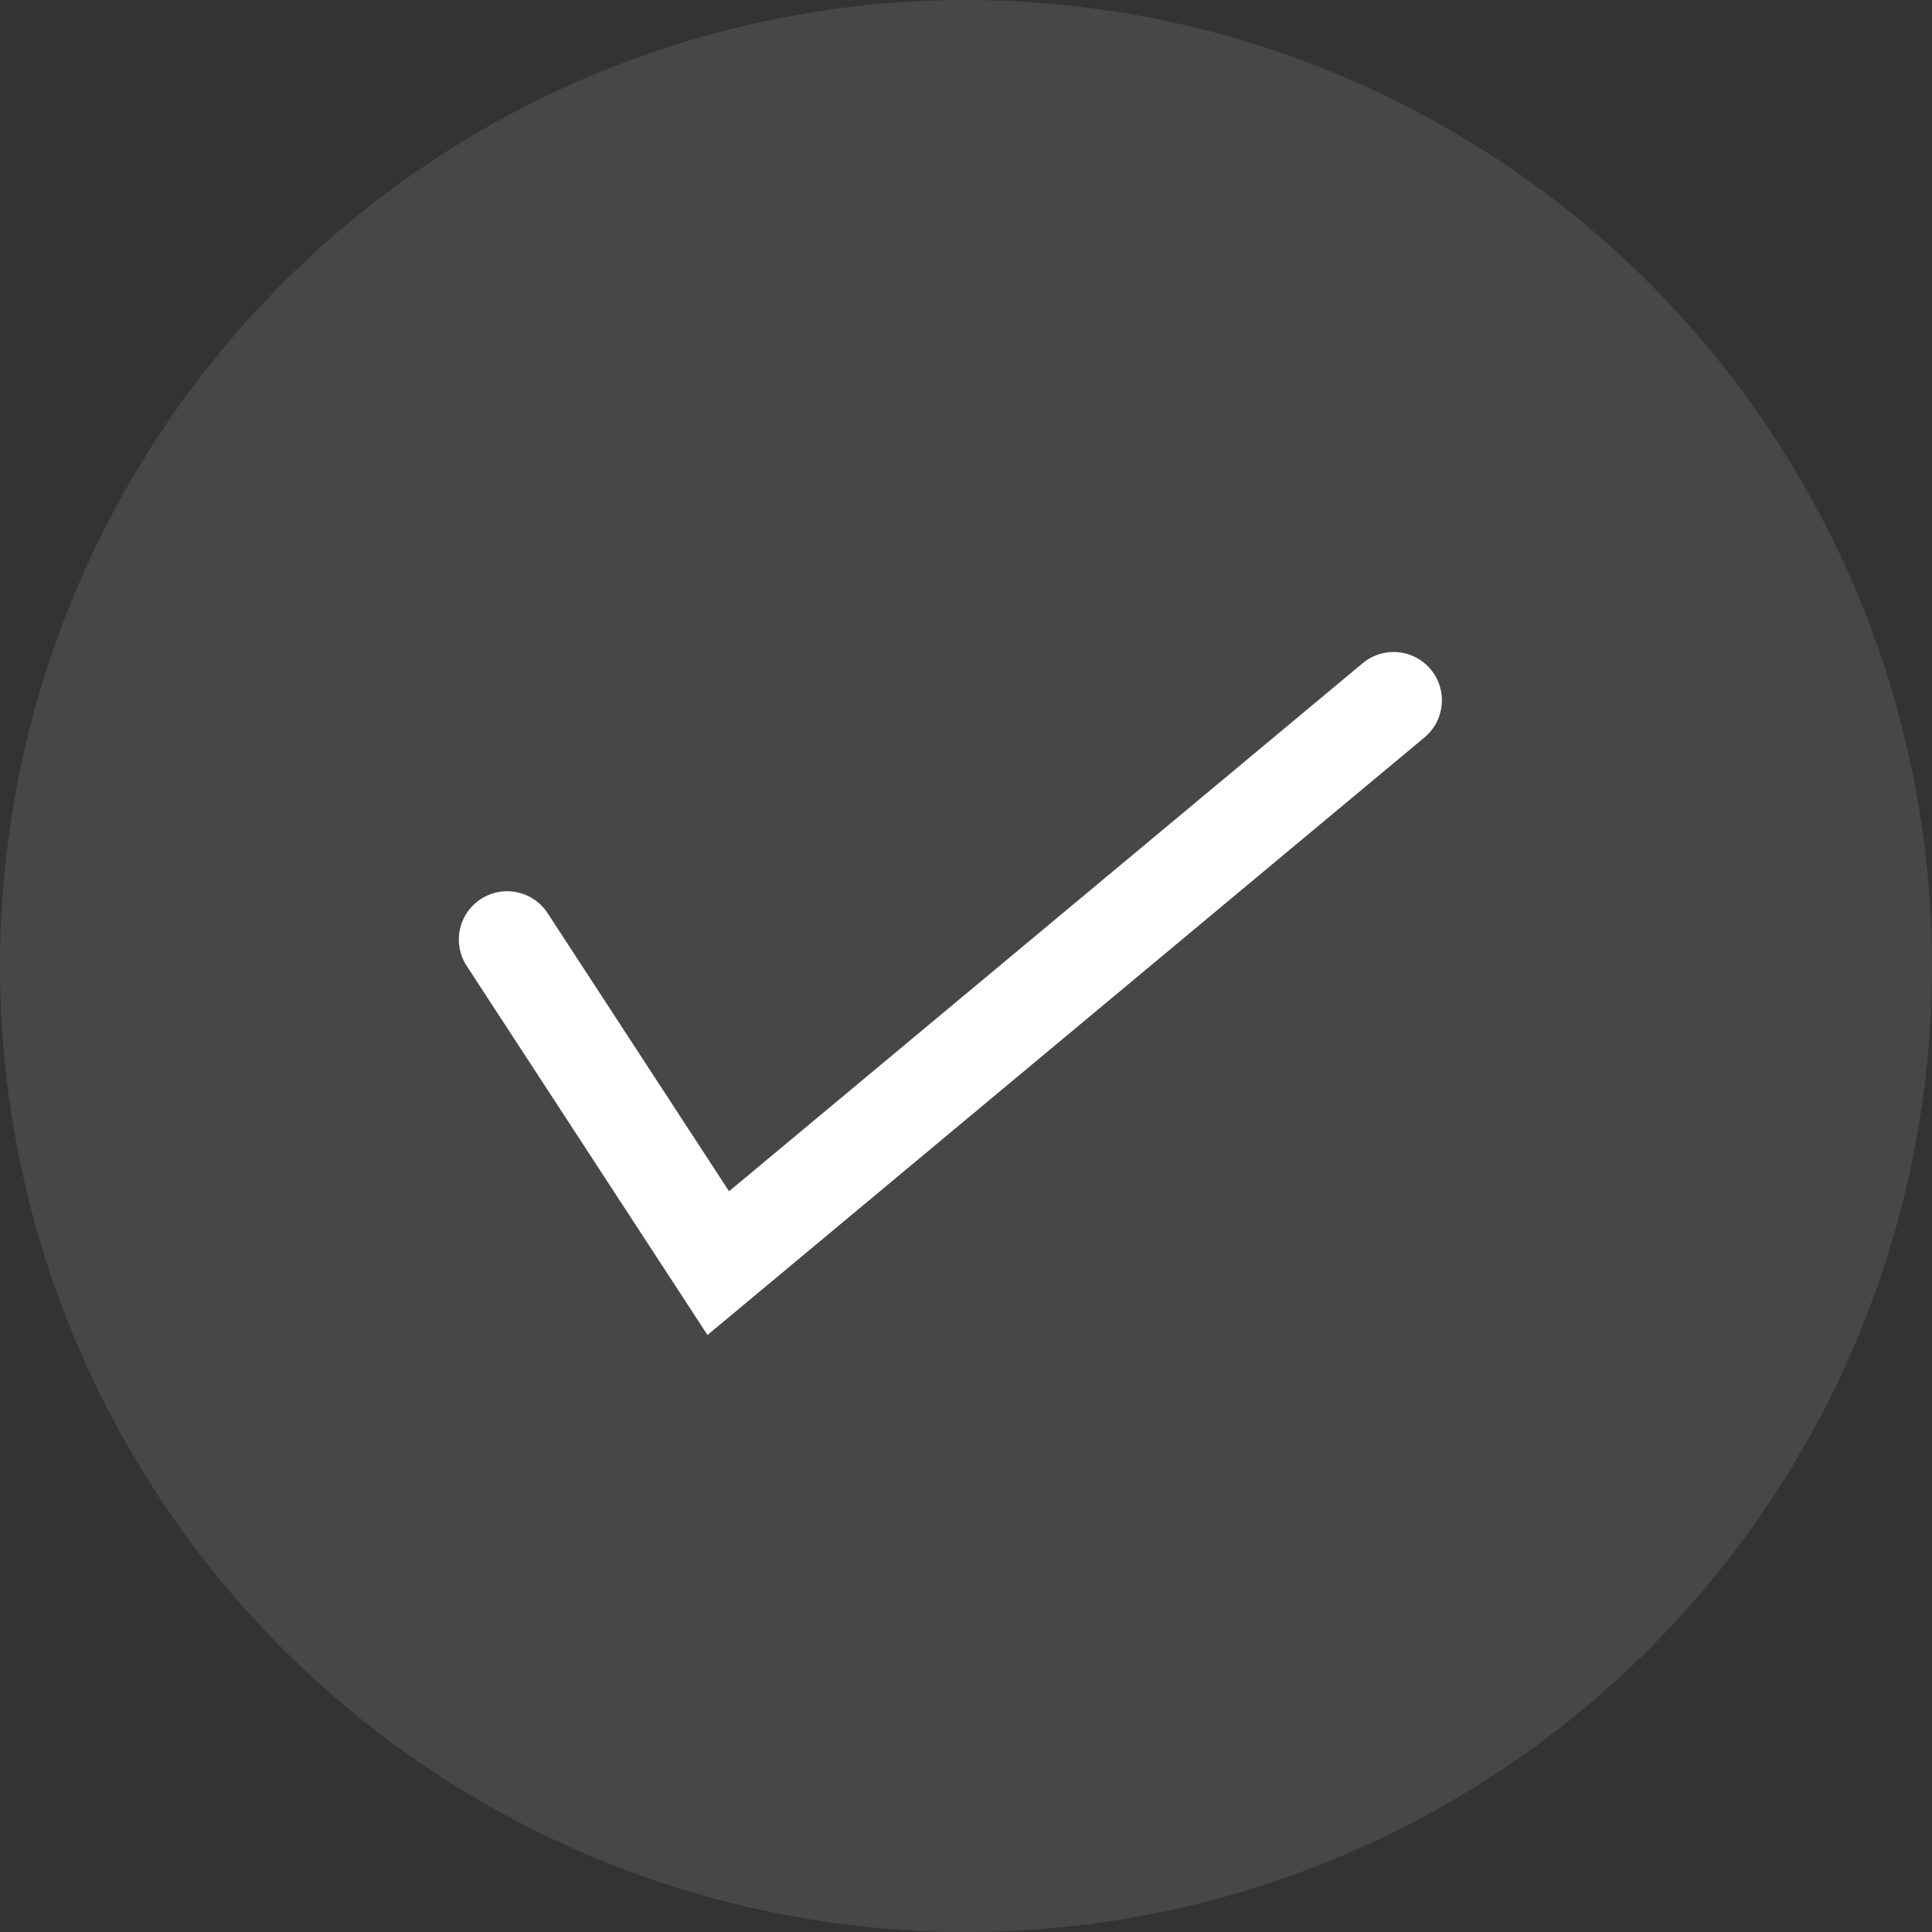
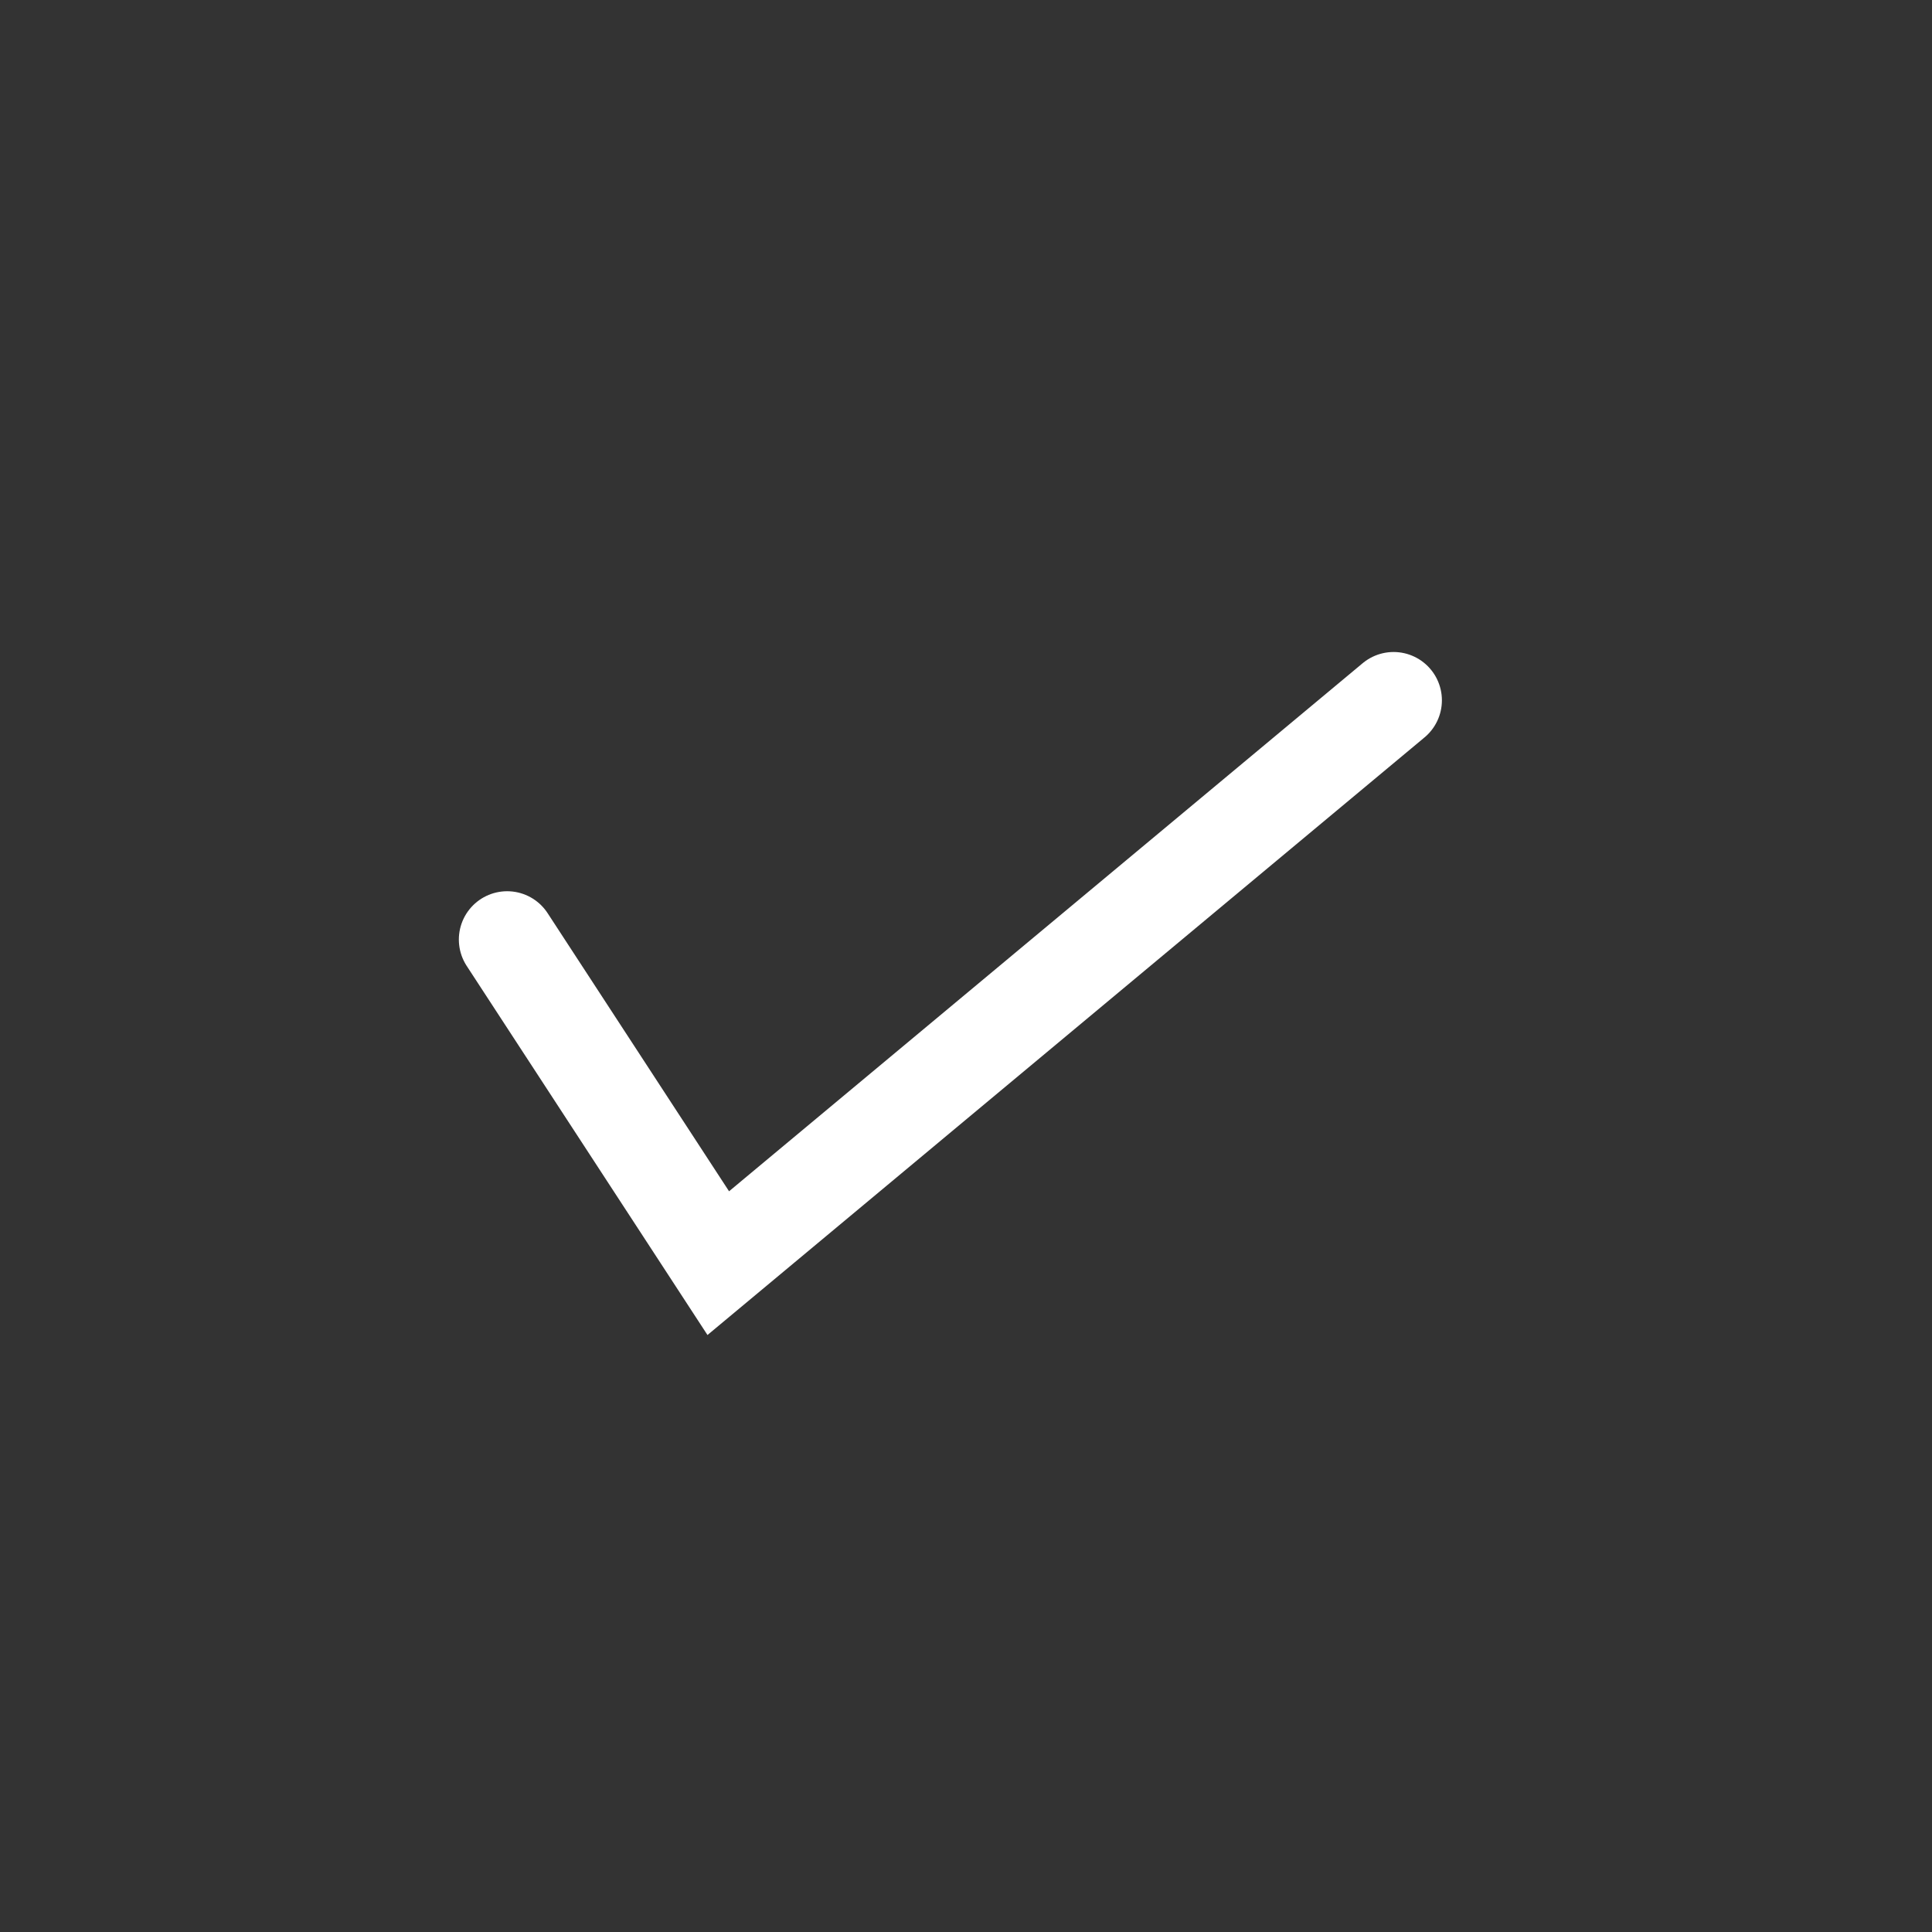
<svg xmlns="http://www.w3.org/2000/svg" width="40" height="40" viewBox="0 0 40 40">
  <rect x="0" y="0" width="40" height="40" fill="#333333" stroke="none" />
  <g id="Group_27872" data-name="Group 27872" transform="translate(-105 -732)">
-     <circle id="Ellipse_985" data-name="Ellipse 985" cx="20" cy="20" r="20" transform="translate(105 732)" fill="#fff" opacity="0.1" />
    <path id="Path_171796" data-name="Path 171796" d="M-17812.074-5974.162l4.371,6.7,13.982-11.653" transform="translate(17927.574 6725.614)" fill="none" stroke="#fff" stroke-linecap="round" stroke-width="2" />
  </g>
</svg>